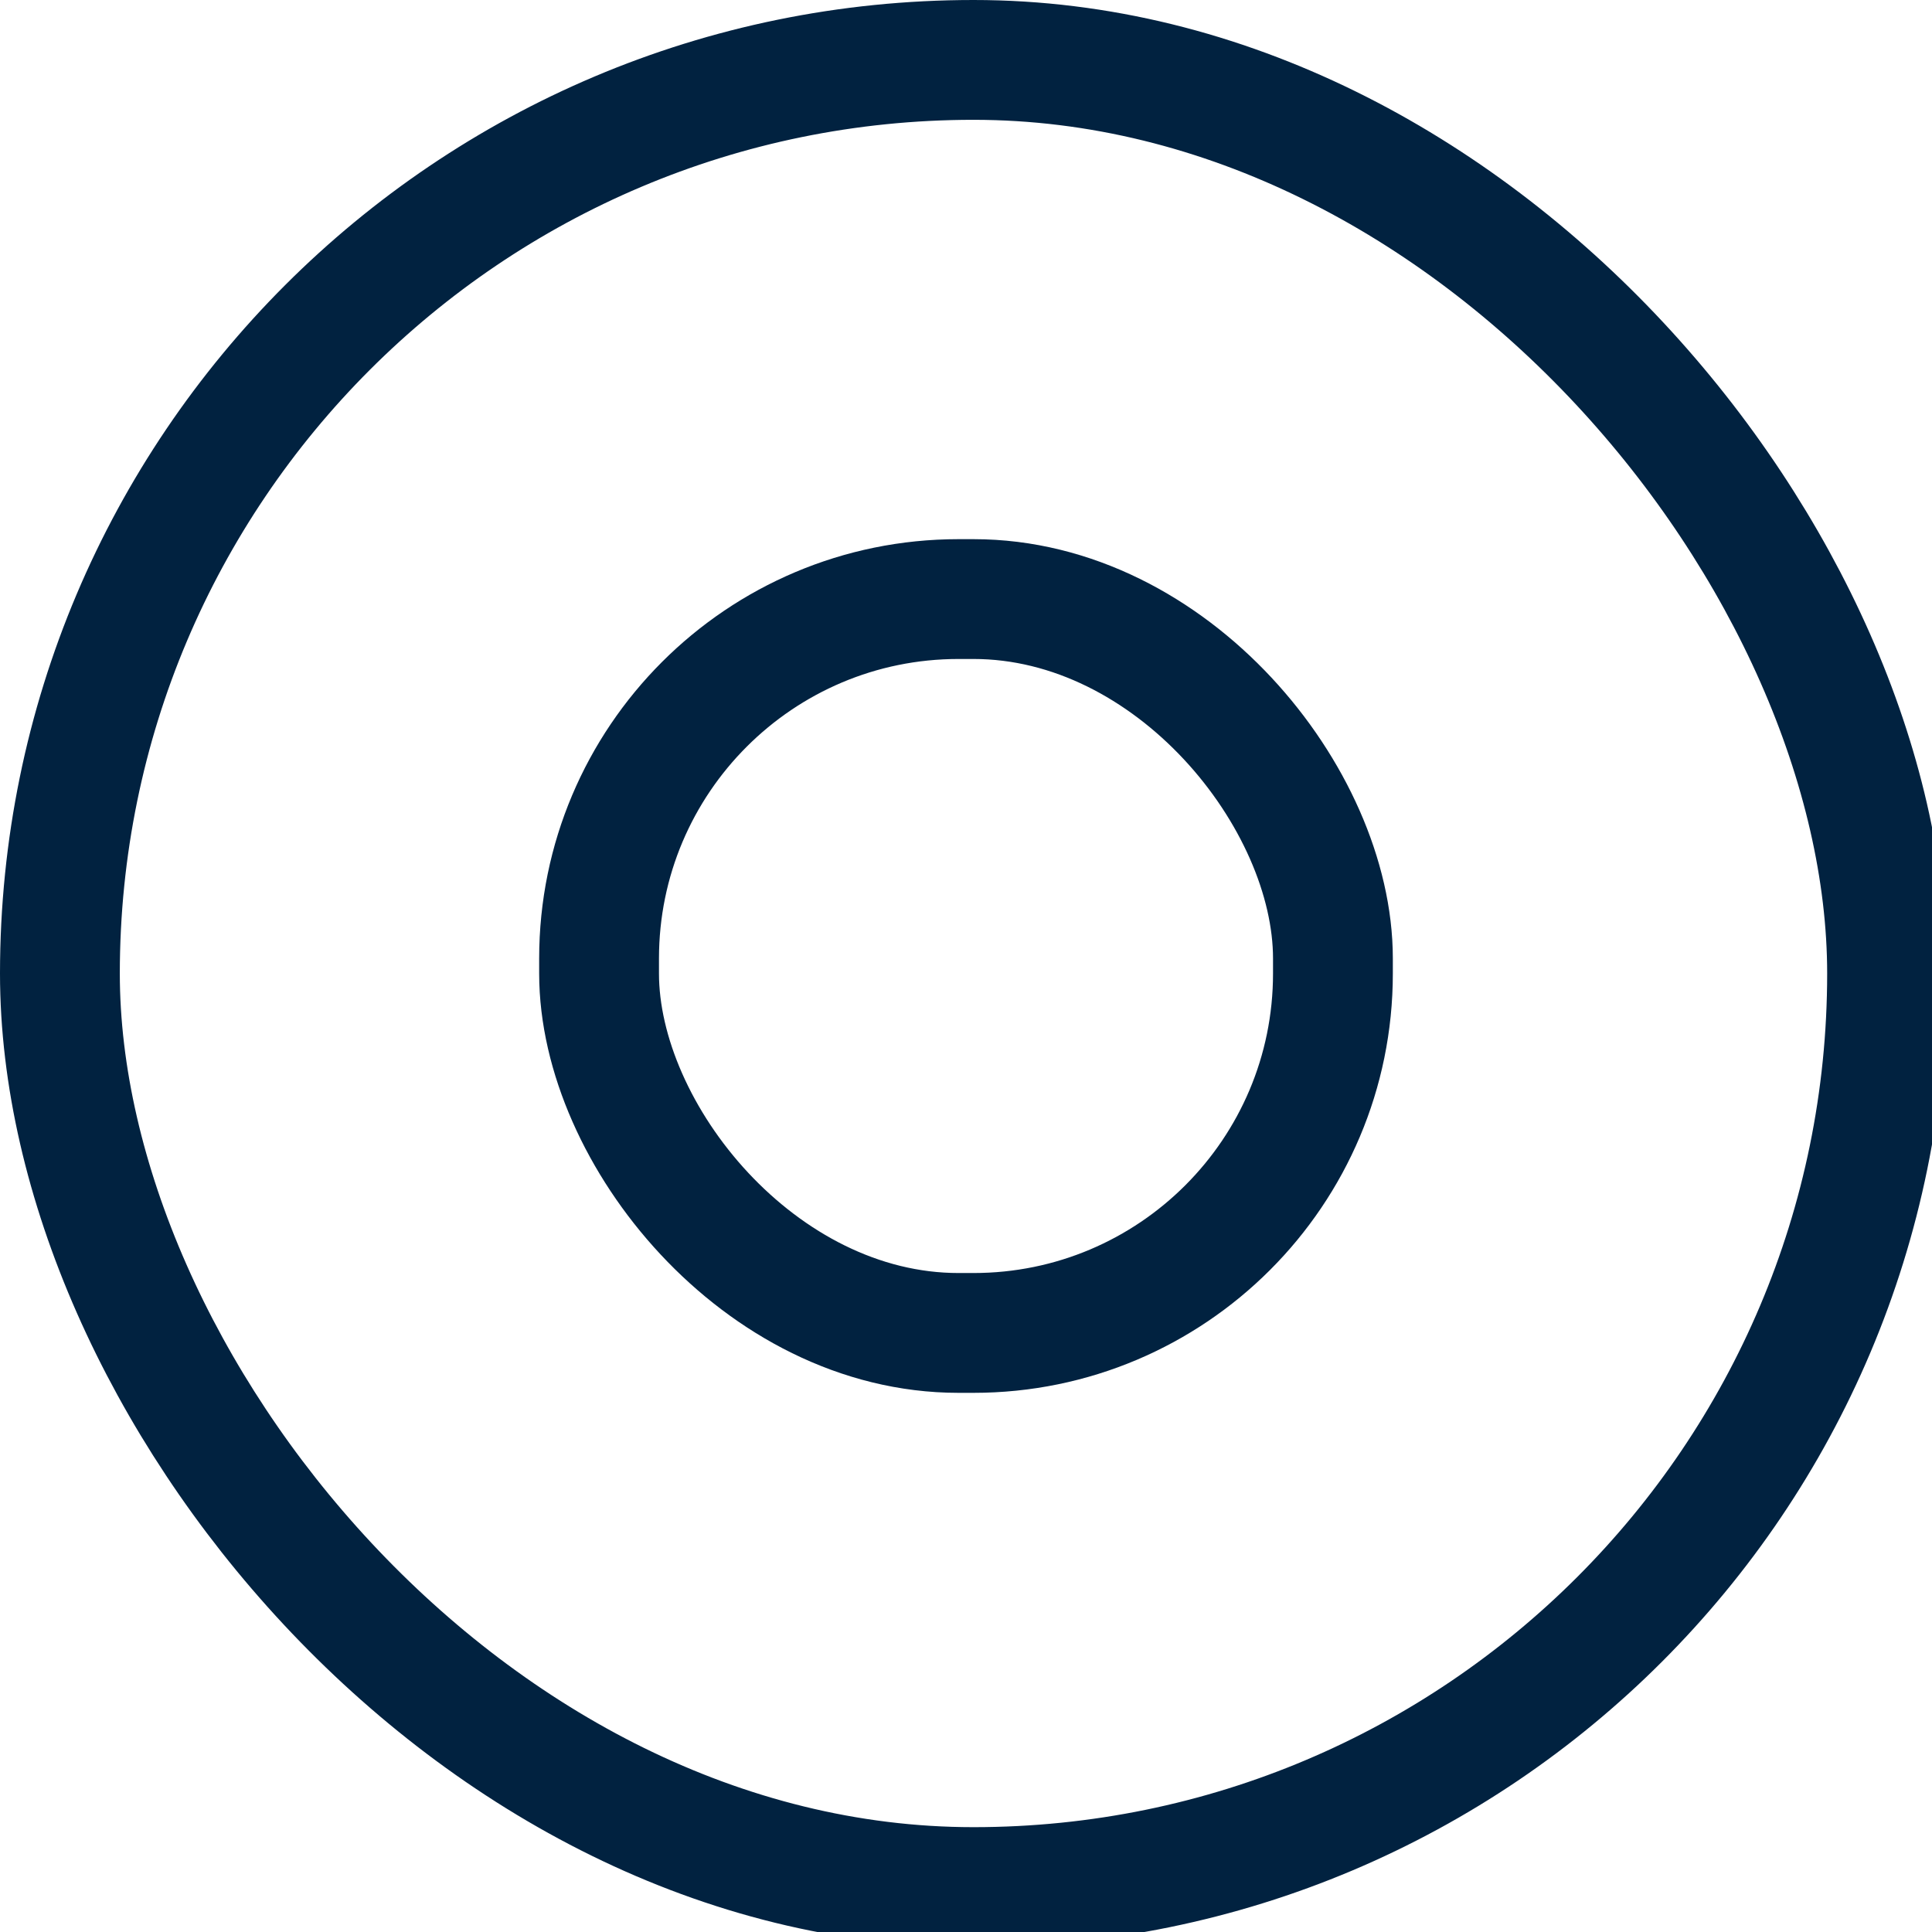
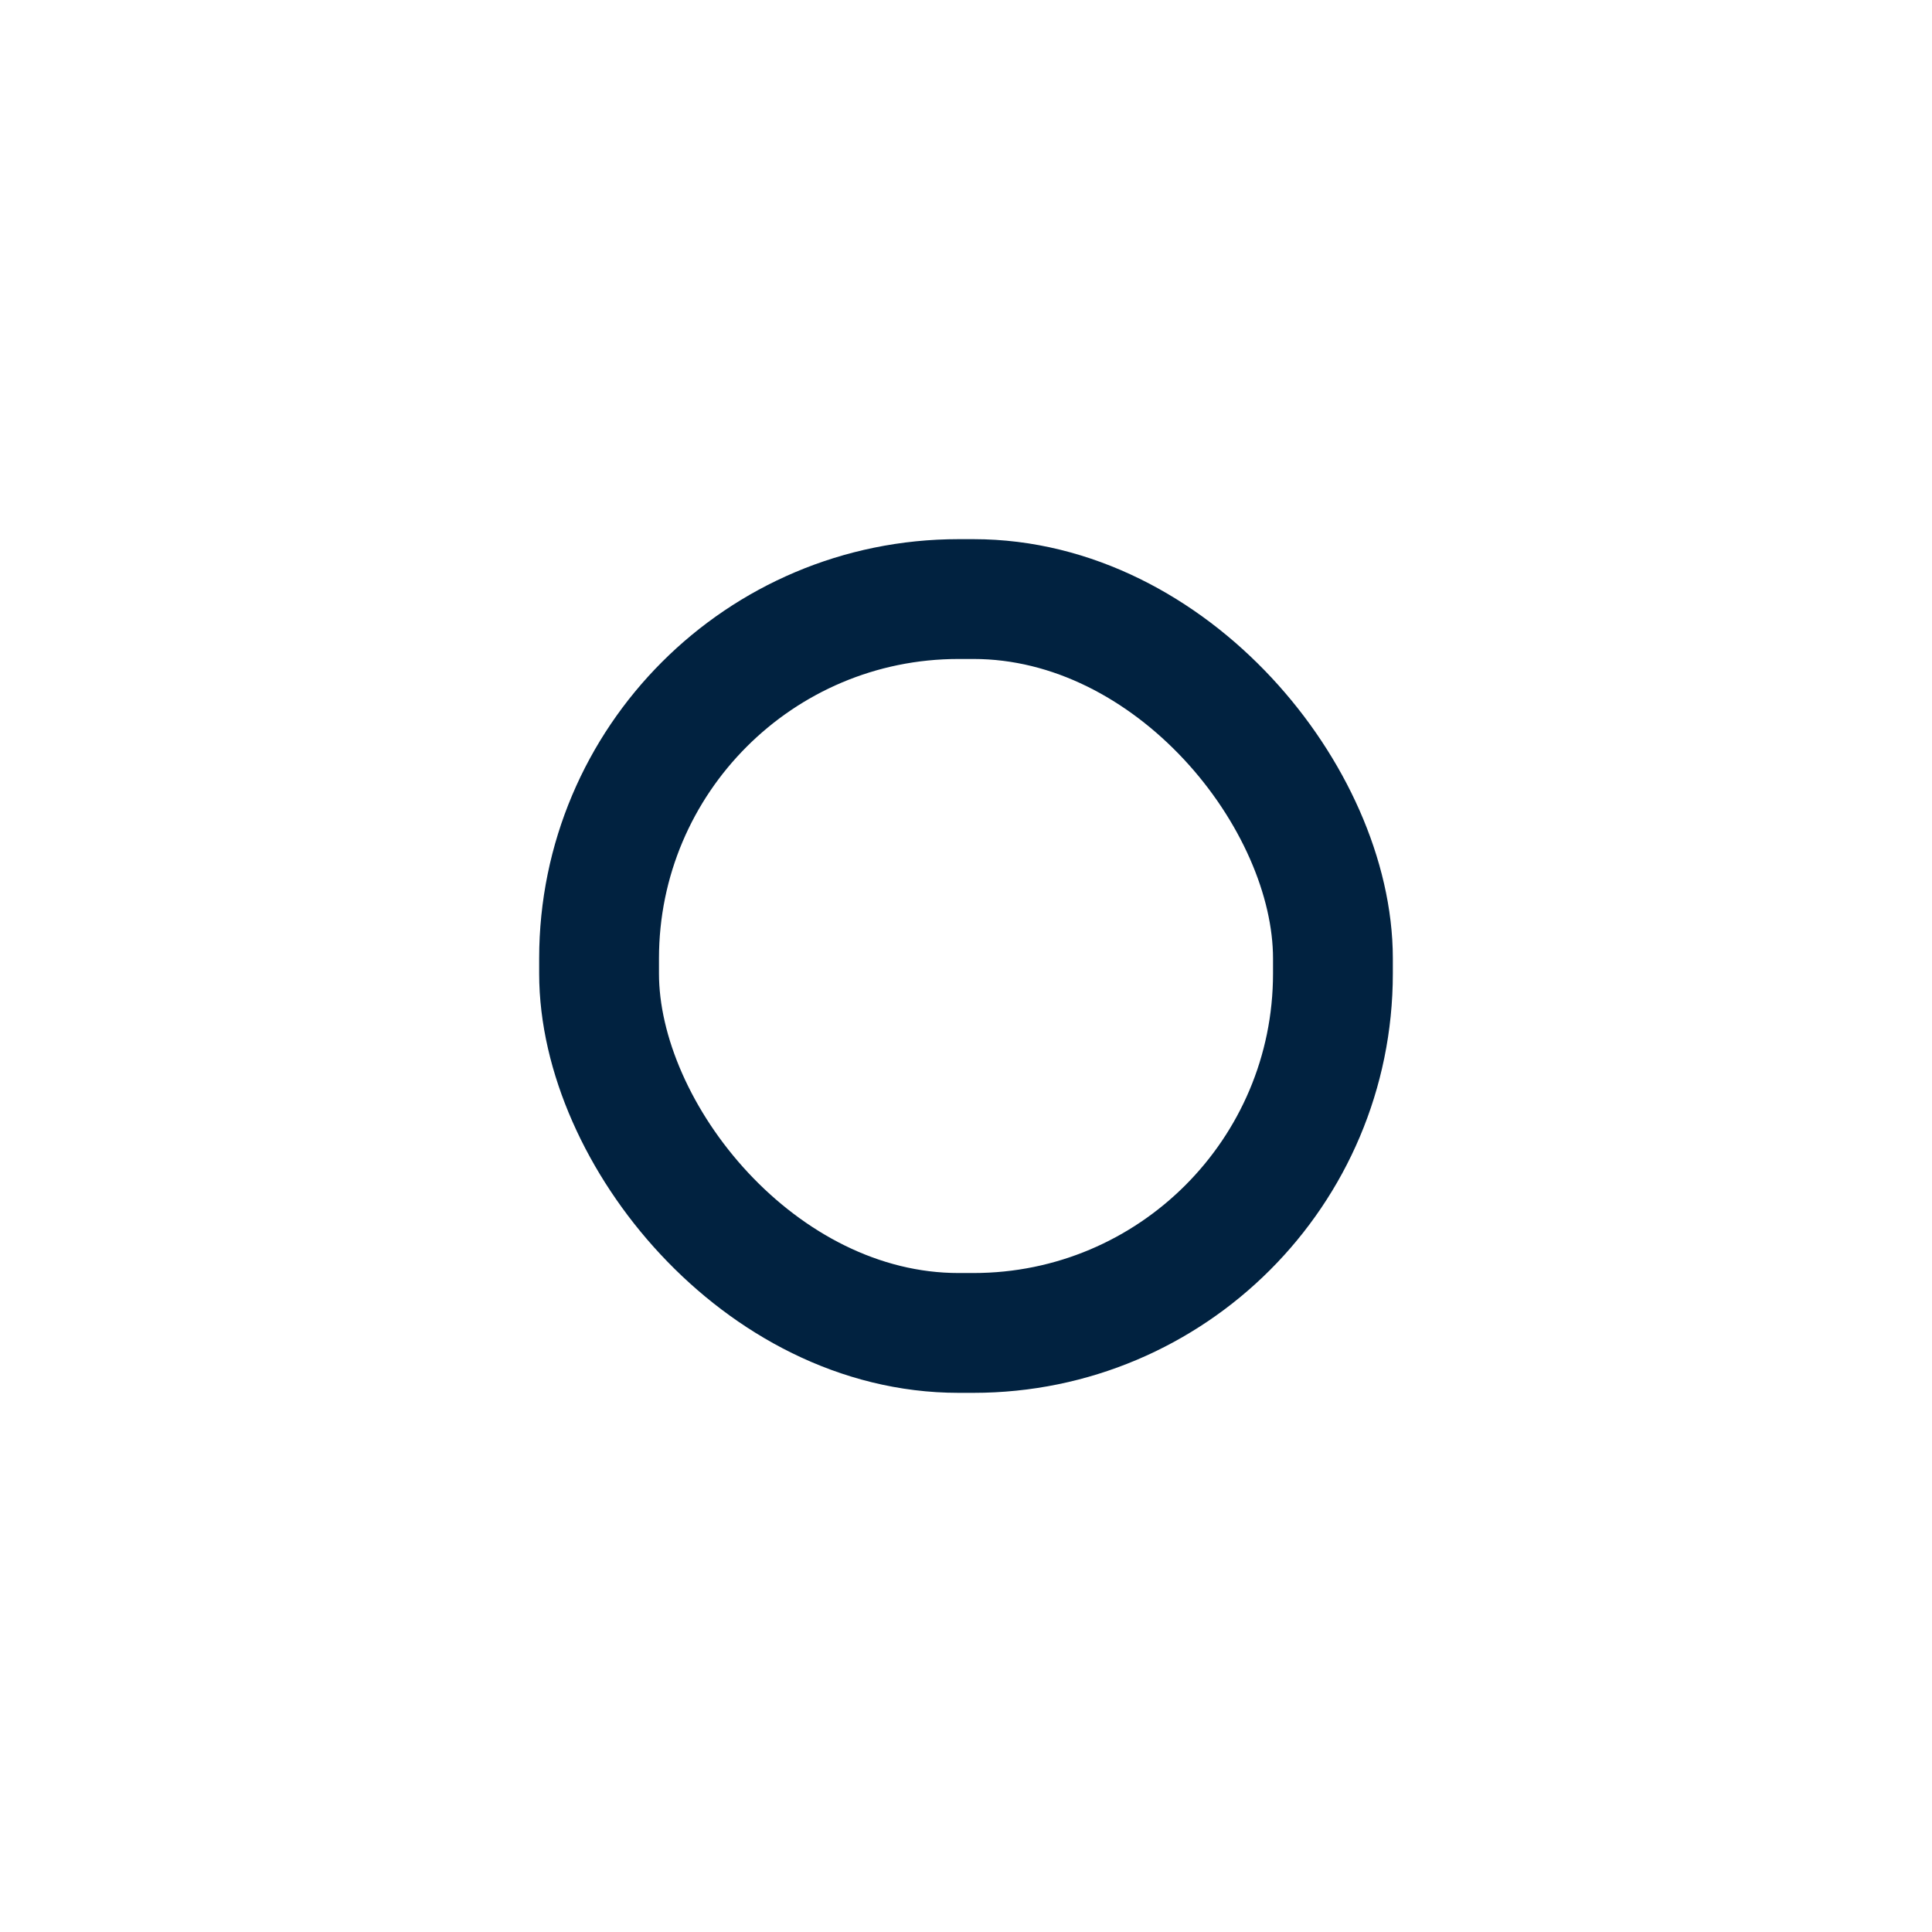
<svg xmlns="http://www.w3.org/2000/svg" id="Layer_1" data-name="Layer 1" version="1.1" viewBox="0 0 12.9 12.9">
  <defs>
    <style>
      .cls-1 {
        fill: none;
        stroke: #012240;
        stroke-linecap: round;
        stroke-linejoin: round;
        stroke-width: .8px;
      }
    </style>
  </defs>
-   <rect class="cls-1" x=".4" y=".4" width="12.2" height="12.2" rx="6.1" ry="6.1" />
  <rect class="cls-1" x="4" y="4" width="4.9" height="4.9" rx="2.4" ry="2.4" />
</svg>